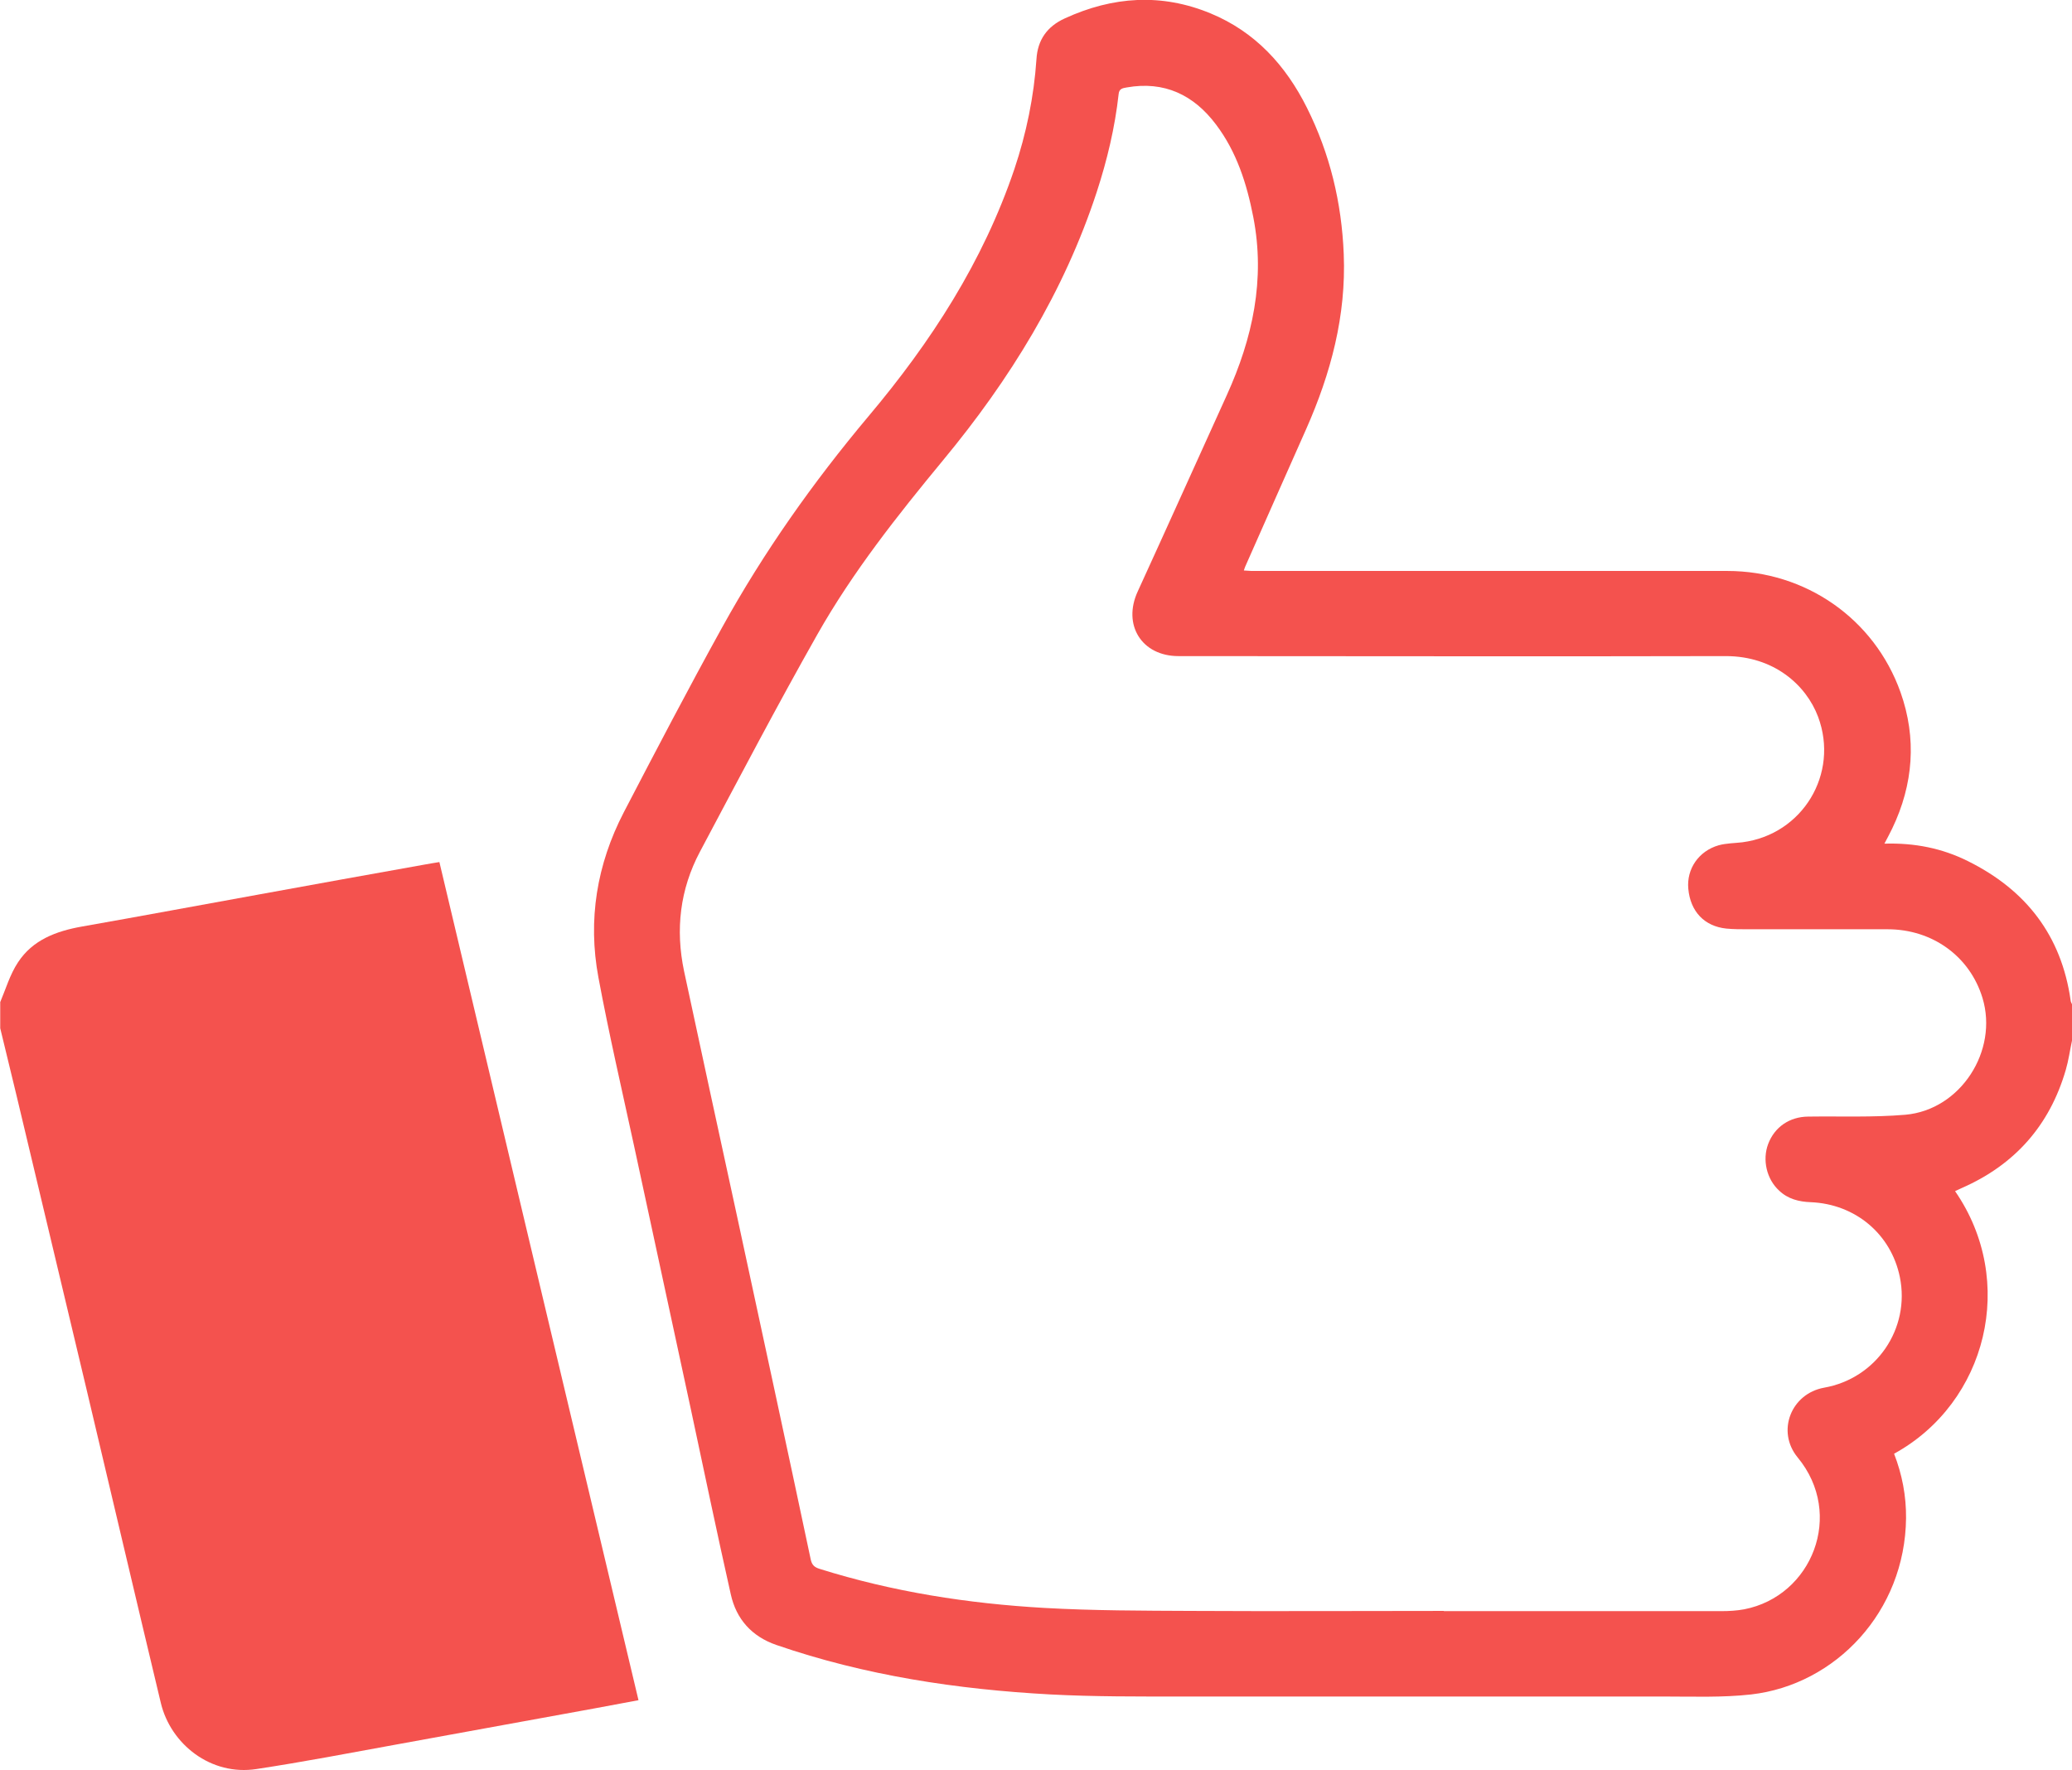
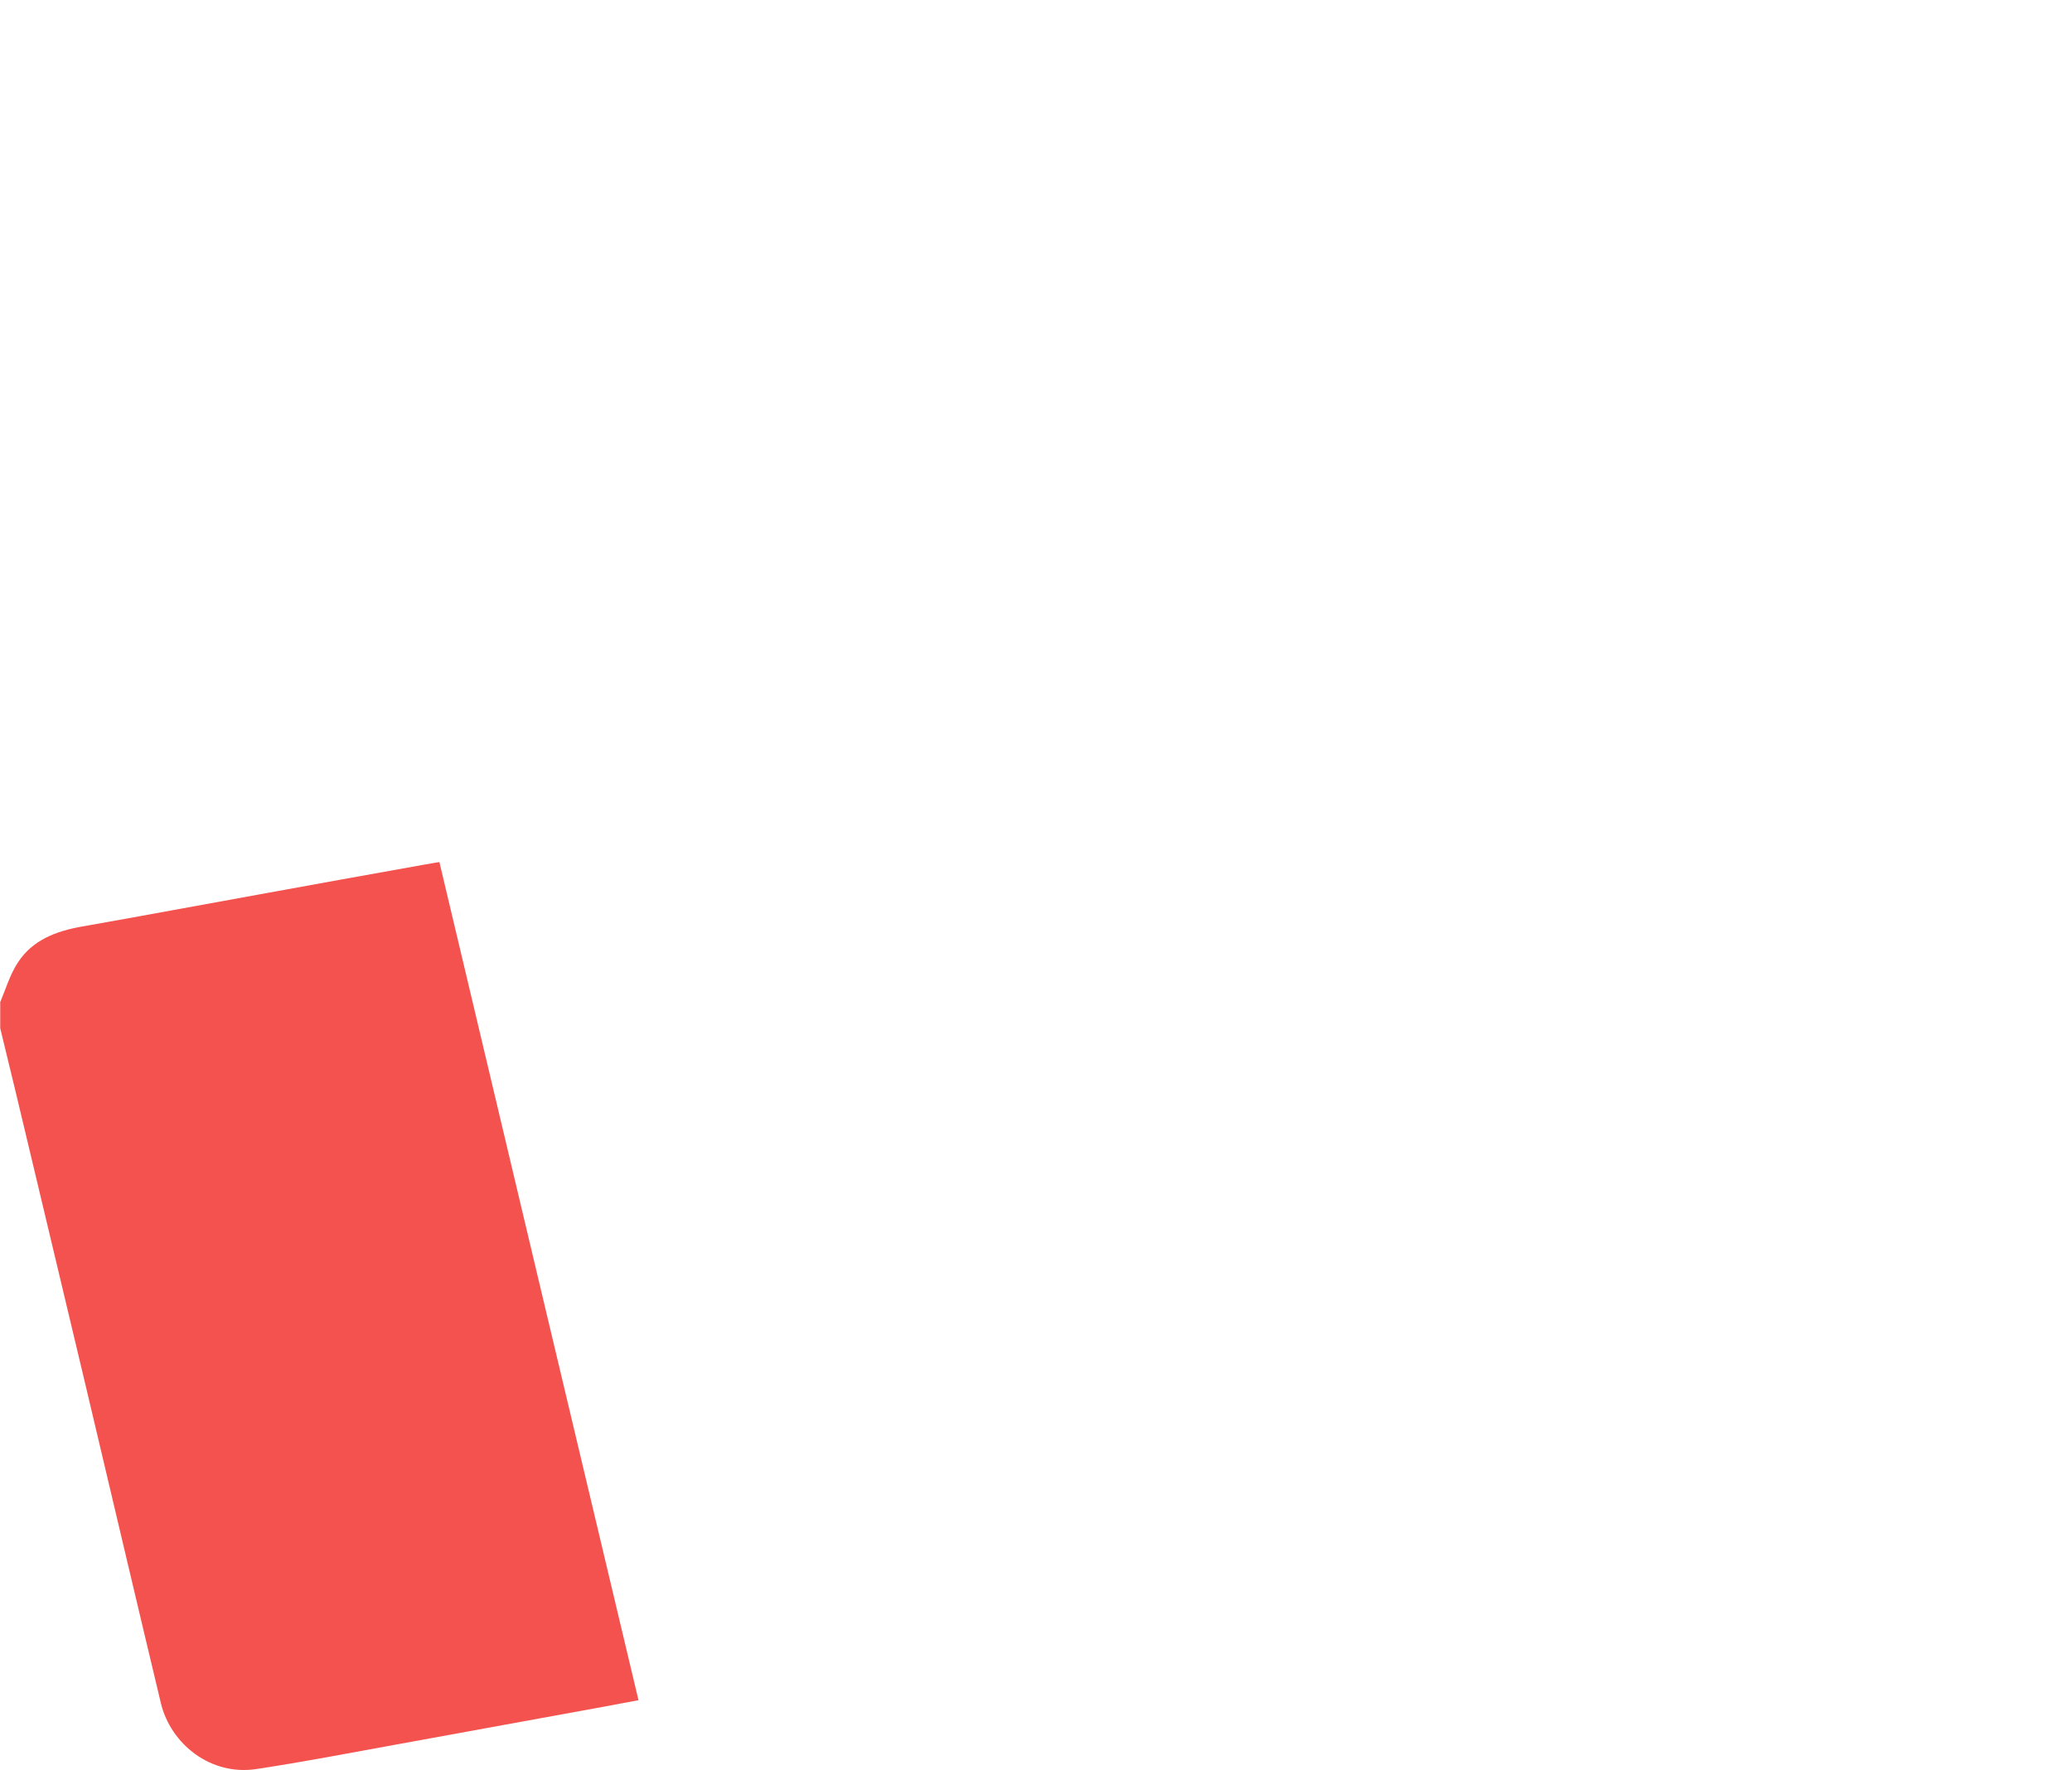
<svg xmlns="http://www.w3.org/2000/svg" id="_レイヤー_2" data-name="レイヤー 2" viewBox="0 0 90.02 76.92">
  <defs>
    <style>
      .cls-1 {
        fill: #f4524e;
        stroke-width: 0px;
      }
    </style>
  </defs>
  <g id="Our_Values" data-name="Our Values">
    <g id="TD2waX">
      <g>
-         <path class="cls-1" d="m90.02,45.22c-.09.42-.15.86-.27,1.27-.7,2.41-2.21,4.12-4.51,5.13-.1.04-.2.1-.3.14,2.7,3.91,1.39,9.19-2.65,11.41.35.9.53,1.84.52,2.8-.04,4.06-3.06,7.24-6.73,7.66-1.25.14-2.52.09-3.78.09-6.98,0-13.95,0-20.93,0-1.91,0-3.83.01-5.73-.09-4.05-.22-8.05-.82-11.91-2.15-1.07-.37-1.74-1.12-1.98-2.2-.6-2.67-1.16-5.35-1.73-8.02-.82-3.8-1.64-7.61-2.46-11.41-.53-2.45-1.1-4.9-1.56-7.37-.47-2.51-.07-4.92,1.1-7.18,1.4-2.69,2.8-5.37,4.27-8.03,1.81-3.28,3.96-6.32,6.37-9.19,2.71-3.22,4.97-6.71,6.33-10.73.52-1.55.85-3.15.96-4.78.05-.83.46-1.42,1.23-1.77,2.09-.96,4.2-1.1,6.33-.22,1.94.8,3.27,2.26,4.19,4.1,1,2,1.51,4.12,1.6,6.36.11,2.68-.56,5.18-1.63,7.6-.88,1.99-1.77,3.98-2.65,5.98-.02.04-.03.09-.06.17.12,0,.23.02.33.02,6.89,0,13.78,0,20.67,0,3.4,0,6.39,2.07,7.53,5.27.71,2,.56,4-.36,5.92-.1.21-.21.41-.34.66,1.31-.04,2.51.2,3.63.76,2.52,1.25,4.06,3.23,4.46,6.05,0,.06.04.11.06.17v1.58Zm-27.28,24.79h0c4.01,0,8.03,0,12.04,0,.34,0,.68-.02,1-.08,2.94-.57,4.37-4.12,2.32-6.6-.93-1.13-.29-2.77,1.15-3.03,2.27-.4,3.75-2.57,3.29-4.81-.38-1.86-1.93-3.17-3.87-3.25-.52-.02-.99-.14-1.37-.5-.55-.5-.74-1.34-.48-2.03.28-.74.93-1.18,1.73-1.19,1.41-.02,2.83.04,4.23-.08,2.4-.21,4.05-2.78,3.35-5.08-.55-1.8-2.17-2.98-4.12-2.98-2.03,0-4.05,0-6.08,0-.31,0-.63,0-.93-.03-.95-.1-1.56-.74-1.65-1.73-.08-.86.45-1.64,1.32-1.89.33-.09.69-.09,1.03-.13,2.62-.34,4.21-2.98,3.29-5.45-.52-1.39-1.93-2.64-4.01-2.64-7.93.02-15.85,0-23.78,0-1.6,0-2.44-1.36-1.77-2.81,1.3-2.84,2.58-5.69,3.87-8.53,1.12-2.47,1.68-5.02,1.15-7.74-.28-1.44-.72-2.83-1.62-4.02-.97-1.29-2.25-1.9-3.88-1.61-.17.03-.33.05-.35.29-.16,1.45-.5,2.87-.95,4.25-1.42,4.34-3.78,8.16-6.67,11.65-1.99,2.41-3.93,4.86-5.47,7.58-1.76,3.11-3.42,6.28-5.1,9.44-.87,1.64-1.07,3.38-.69,5.19.76,3.55,1.53,7.09,2.3,10.64,1.07,4.97,2.15,9.94,3.2,14.91.05.25.16.35.38.42,3.18,1,6.45,1.51,9.77,1.7,2.13.12,4.27.12,6.4.13,3.65.02,7.3,0,10.95,0Z" />
        <path class="cls-1" d="m0,43.57c.25-.59.43-1.22.78-1.75.64-.98,1.66-1.36,2.79-1.56,2.56-.45,5.12-.93,7.67-1.39,2.4-.44,4.8-.87,7.2-1.3.21-.04.41-.07.65-.11,2.88,12.15,5.76,24.27,8.65,36.42-.66.12-1.3.24-1.93.36-2.85.52-5.7,1.04-8.56,1.56-2.03.37-4.06.76-6.1,1.07-1.99.31-3.73-1.08-4.16-2.86-1.09-4.56-2.16-9.12-3.24-13.68-1.01-4.26-2.03-8.51-3.04-12.76-.23-.96-.47-1.93-.7-2.89,0-.38,0-.75,0-1.13Z" />
      </g>
    </g>
  </g>
</svg>